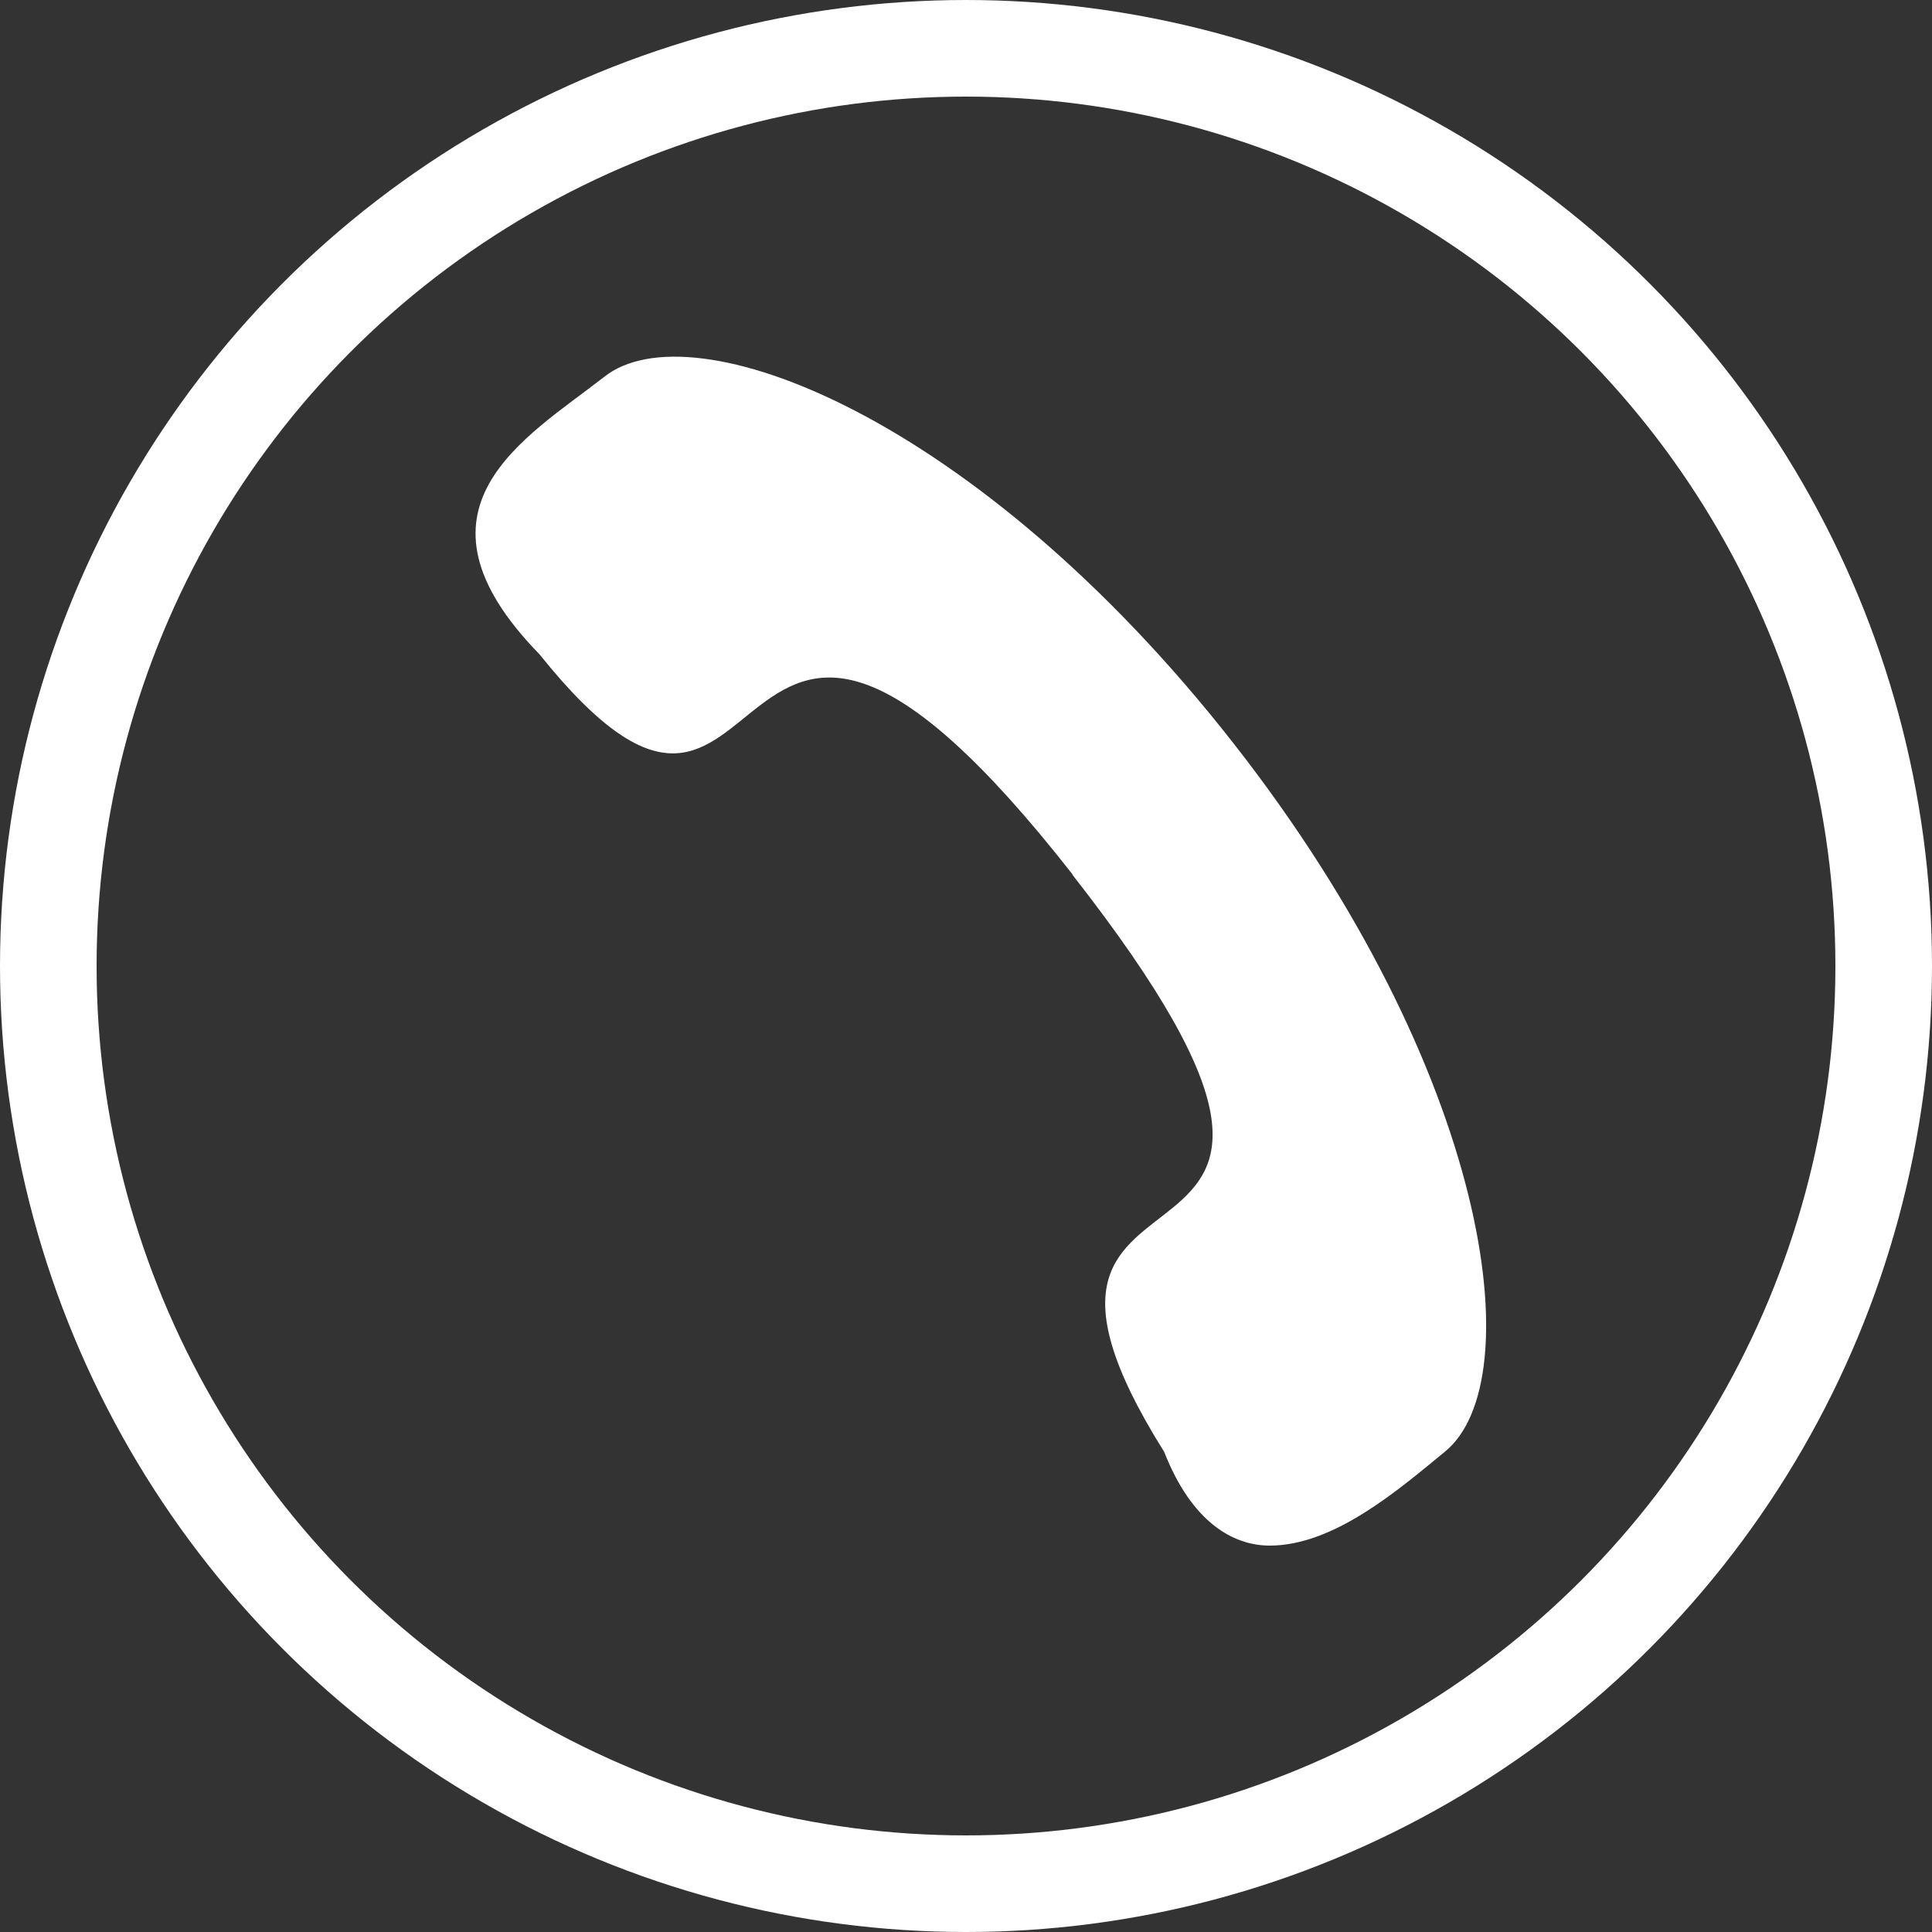
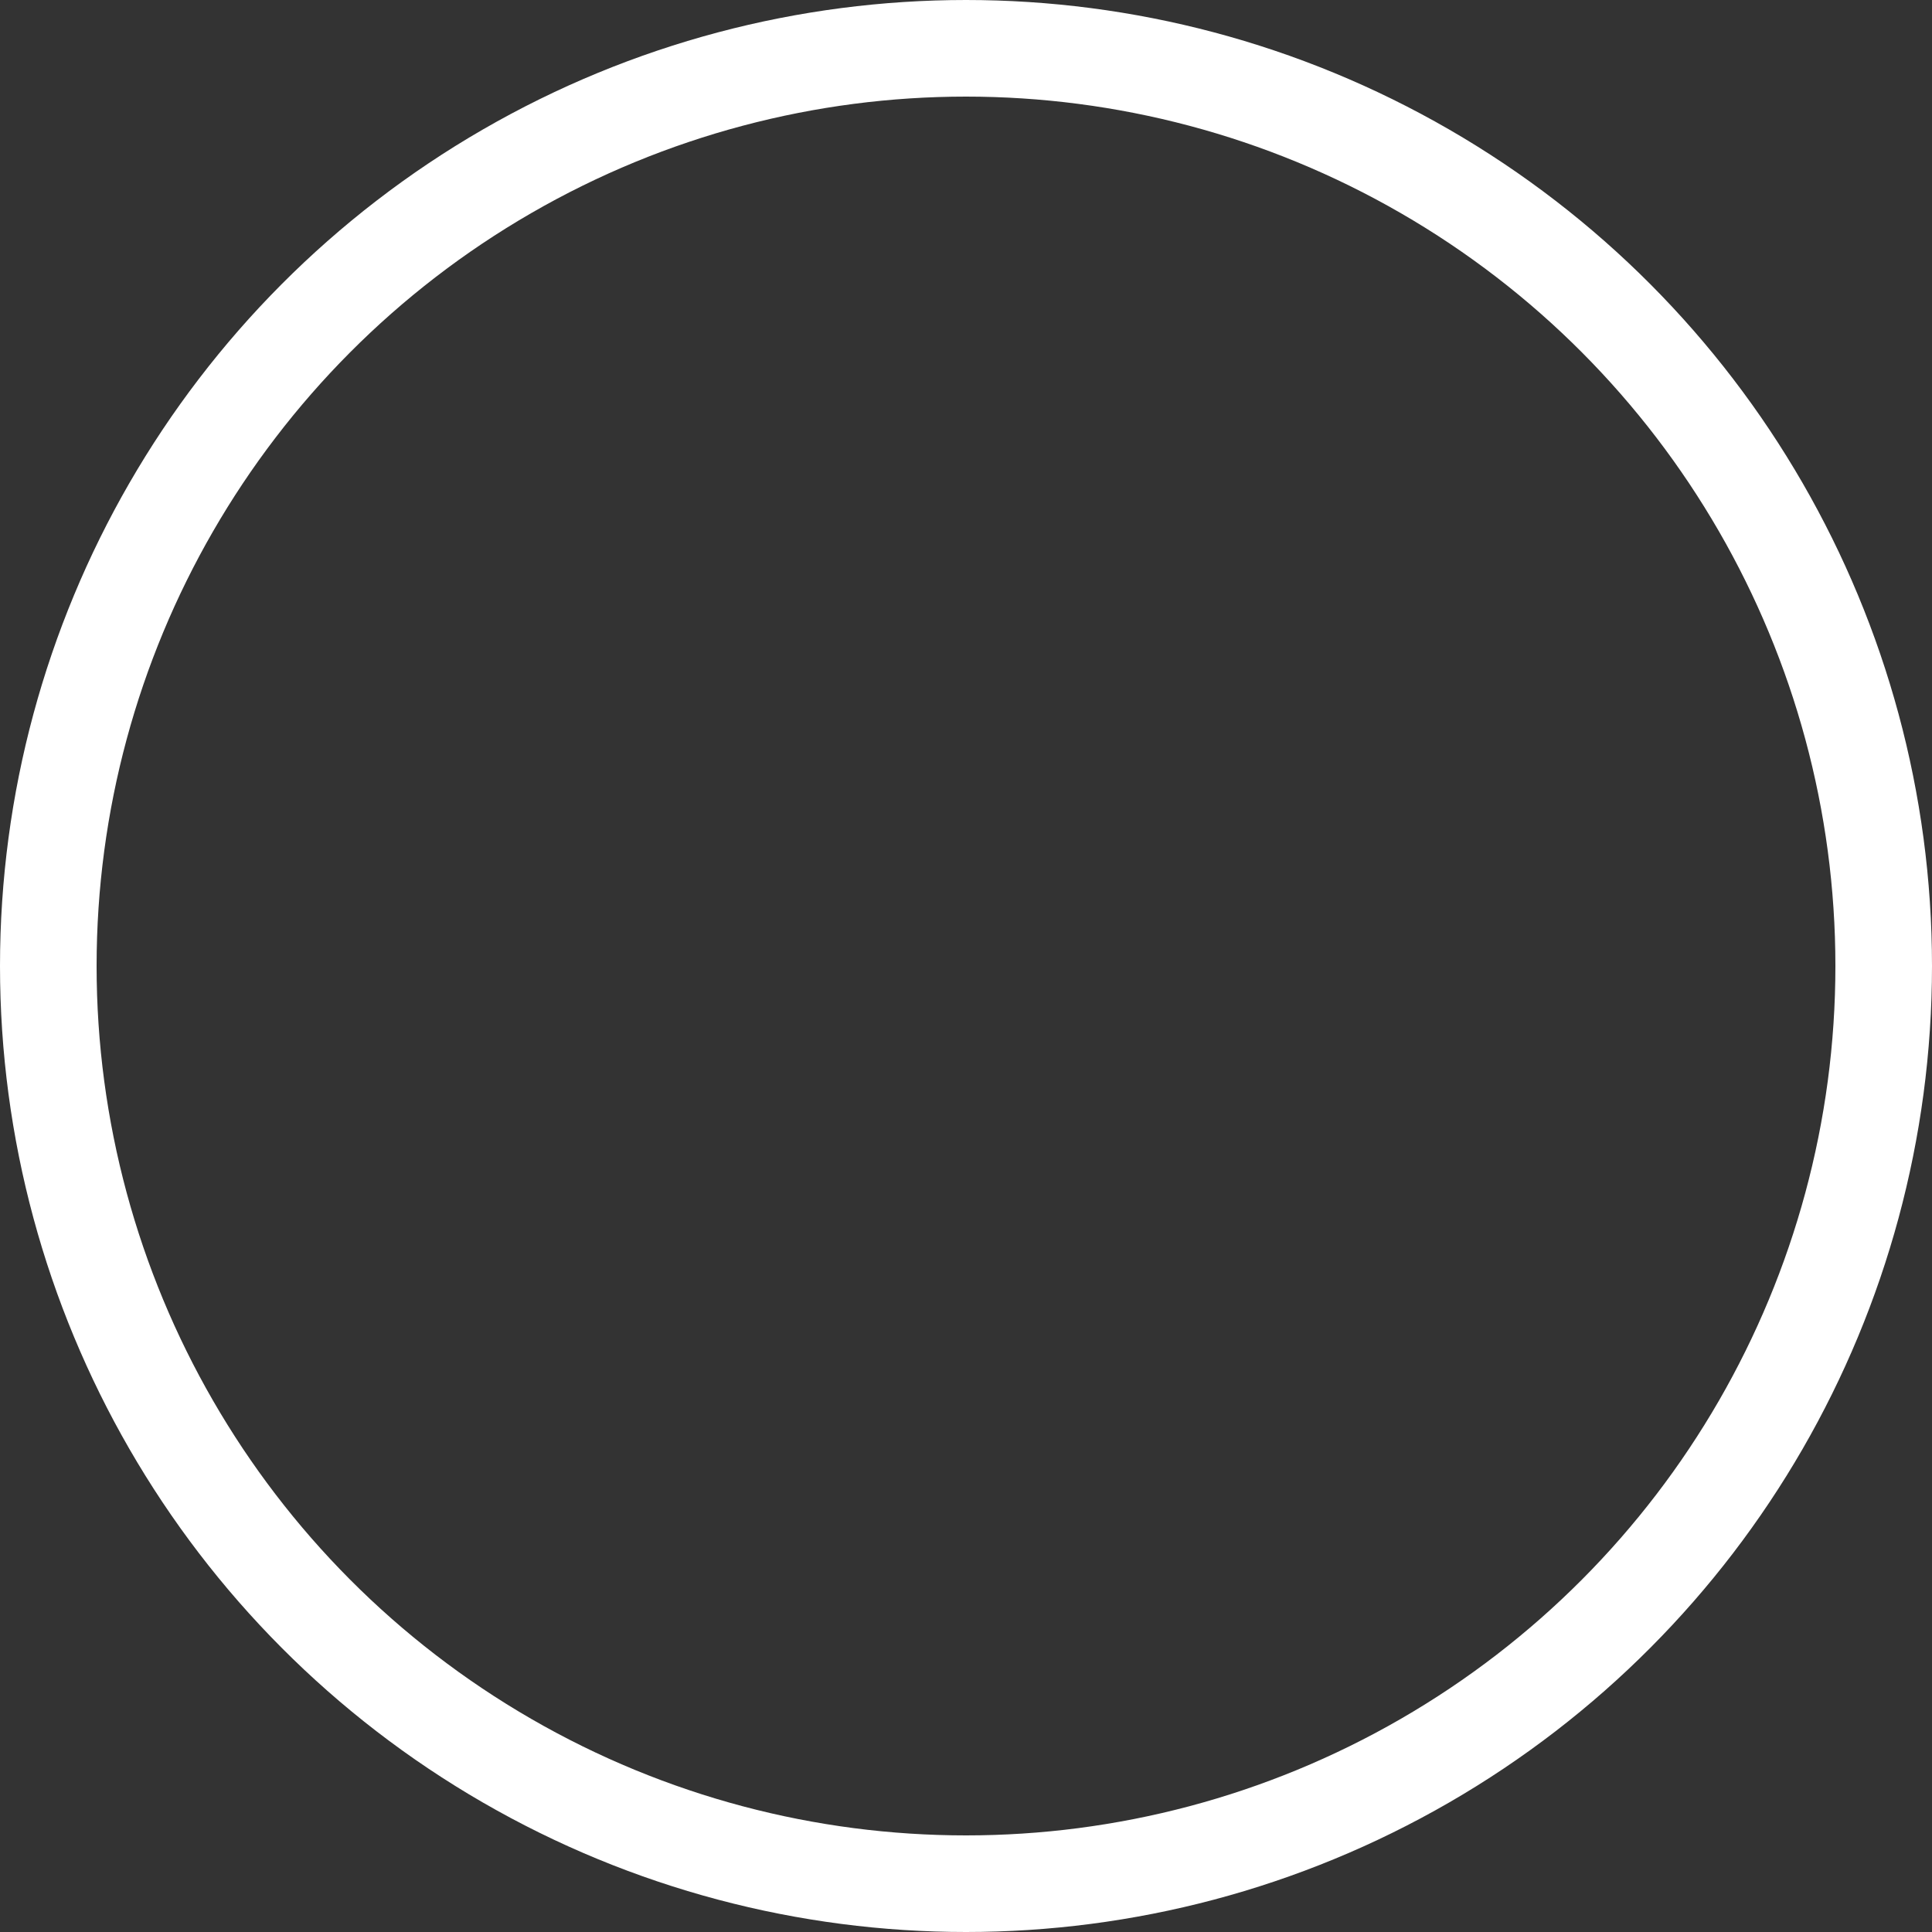
<svg xmlns="http://www.w3.org/2000/svg" width="40" height="40" viewBox="0 0 40 40" fill="none">
  <rect x="0" y="0" width="40" height="40" fill="#333333" stroke="none" />
  <circle cx="20" cy="20" r="19" stroke="white" stroke-width="2" />
-   <path fill-rule="evenodd" clip-rule="evenodd" d="M22.2 18.106C29.807 27.825 19.536 22.777 24.104 30.061C24.676 31.519 25.53 32 26.29 32C27.622 32 28.961 30.838 29.909 30.061C31.719 28.602 30.857 22.184 25.538 15.389C20.218 8.594 14.311 6.351 12.501 7.809C10.887 9.067 8.223 10.525 11.169 13.546C16.309 19.957 14.593 8.386 22.208 18.106H22.2Z" fill="white" />
</svg>